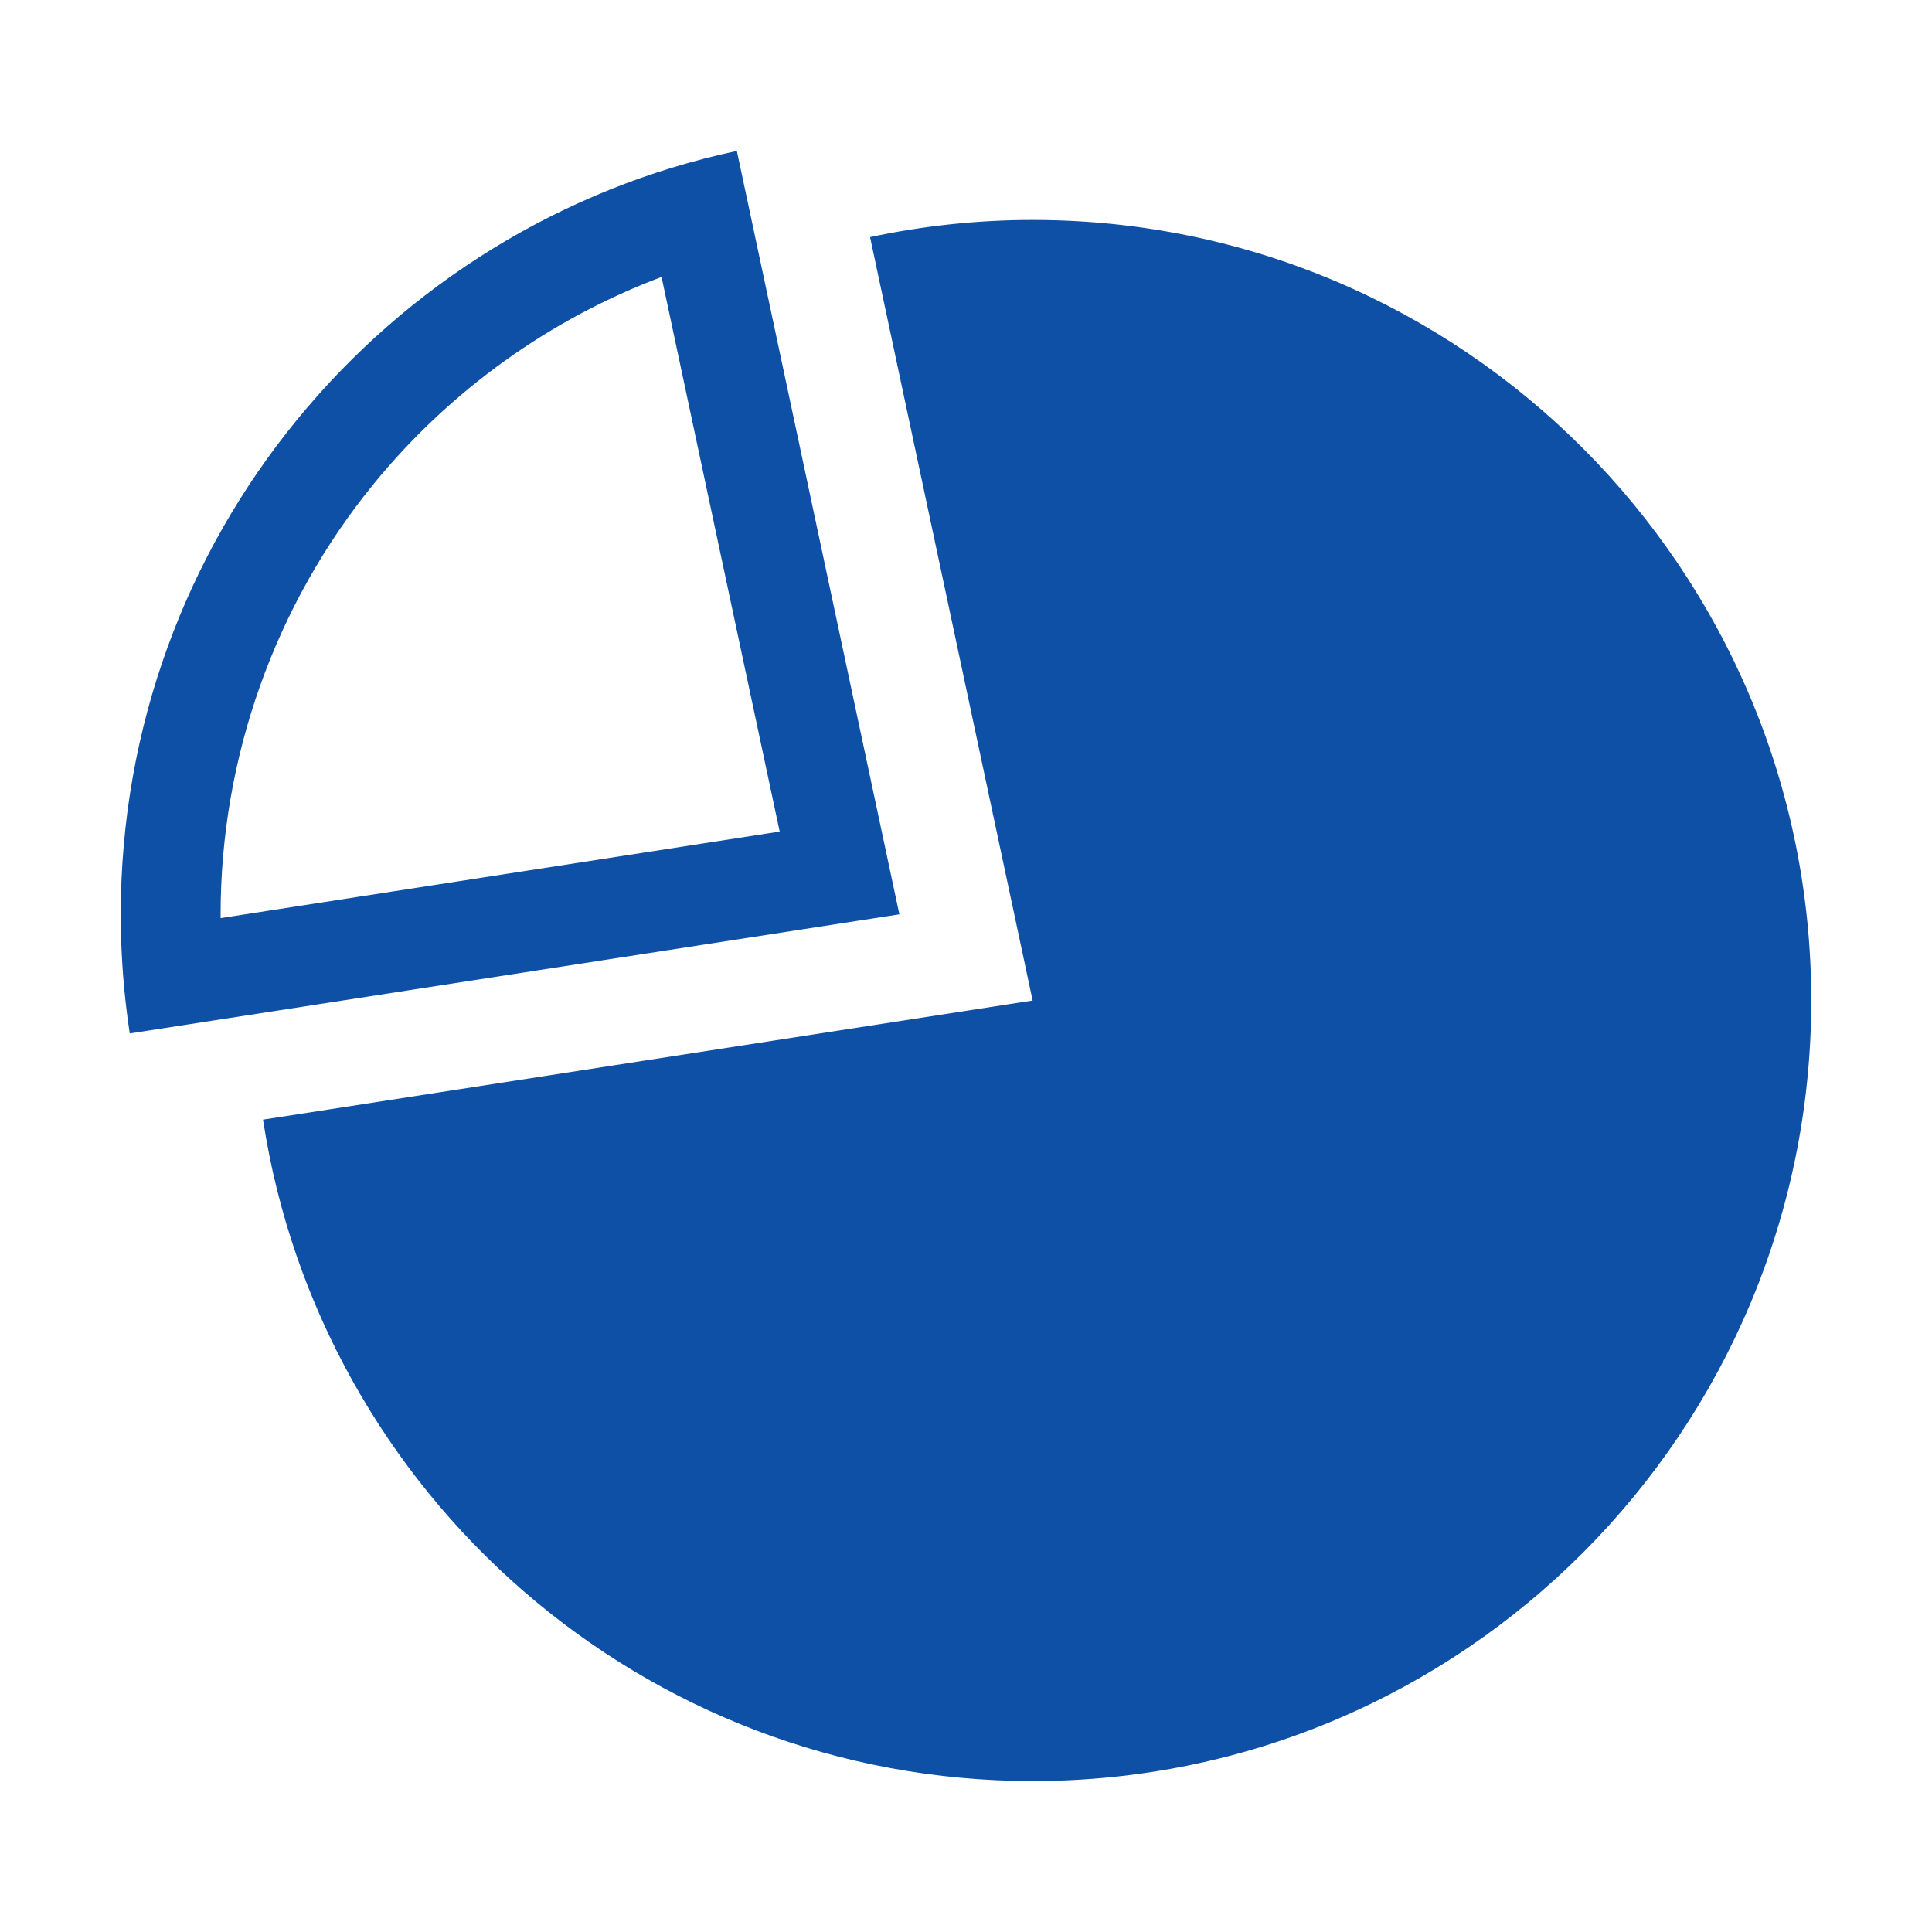
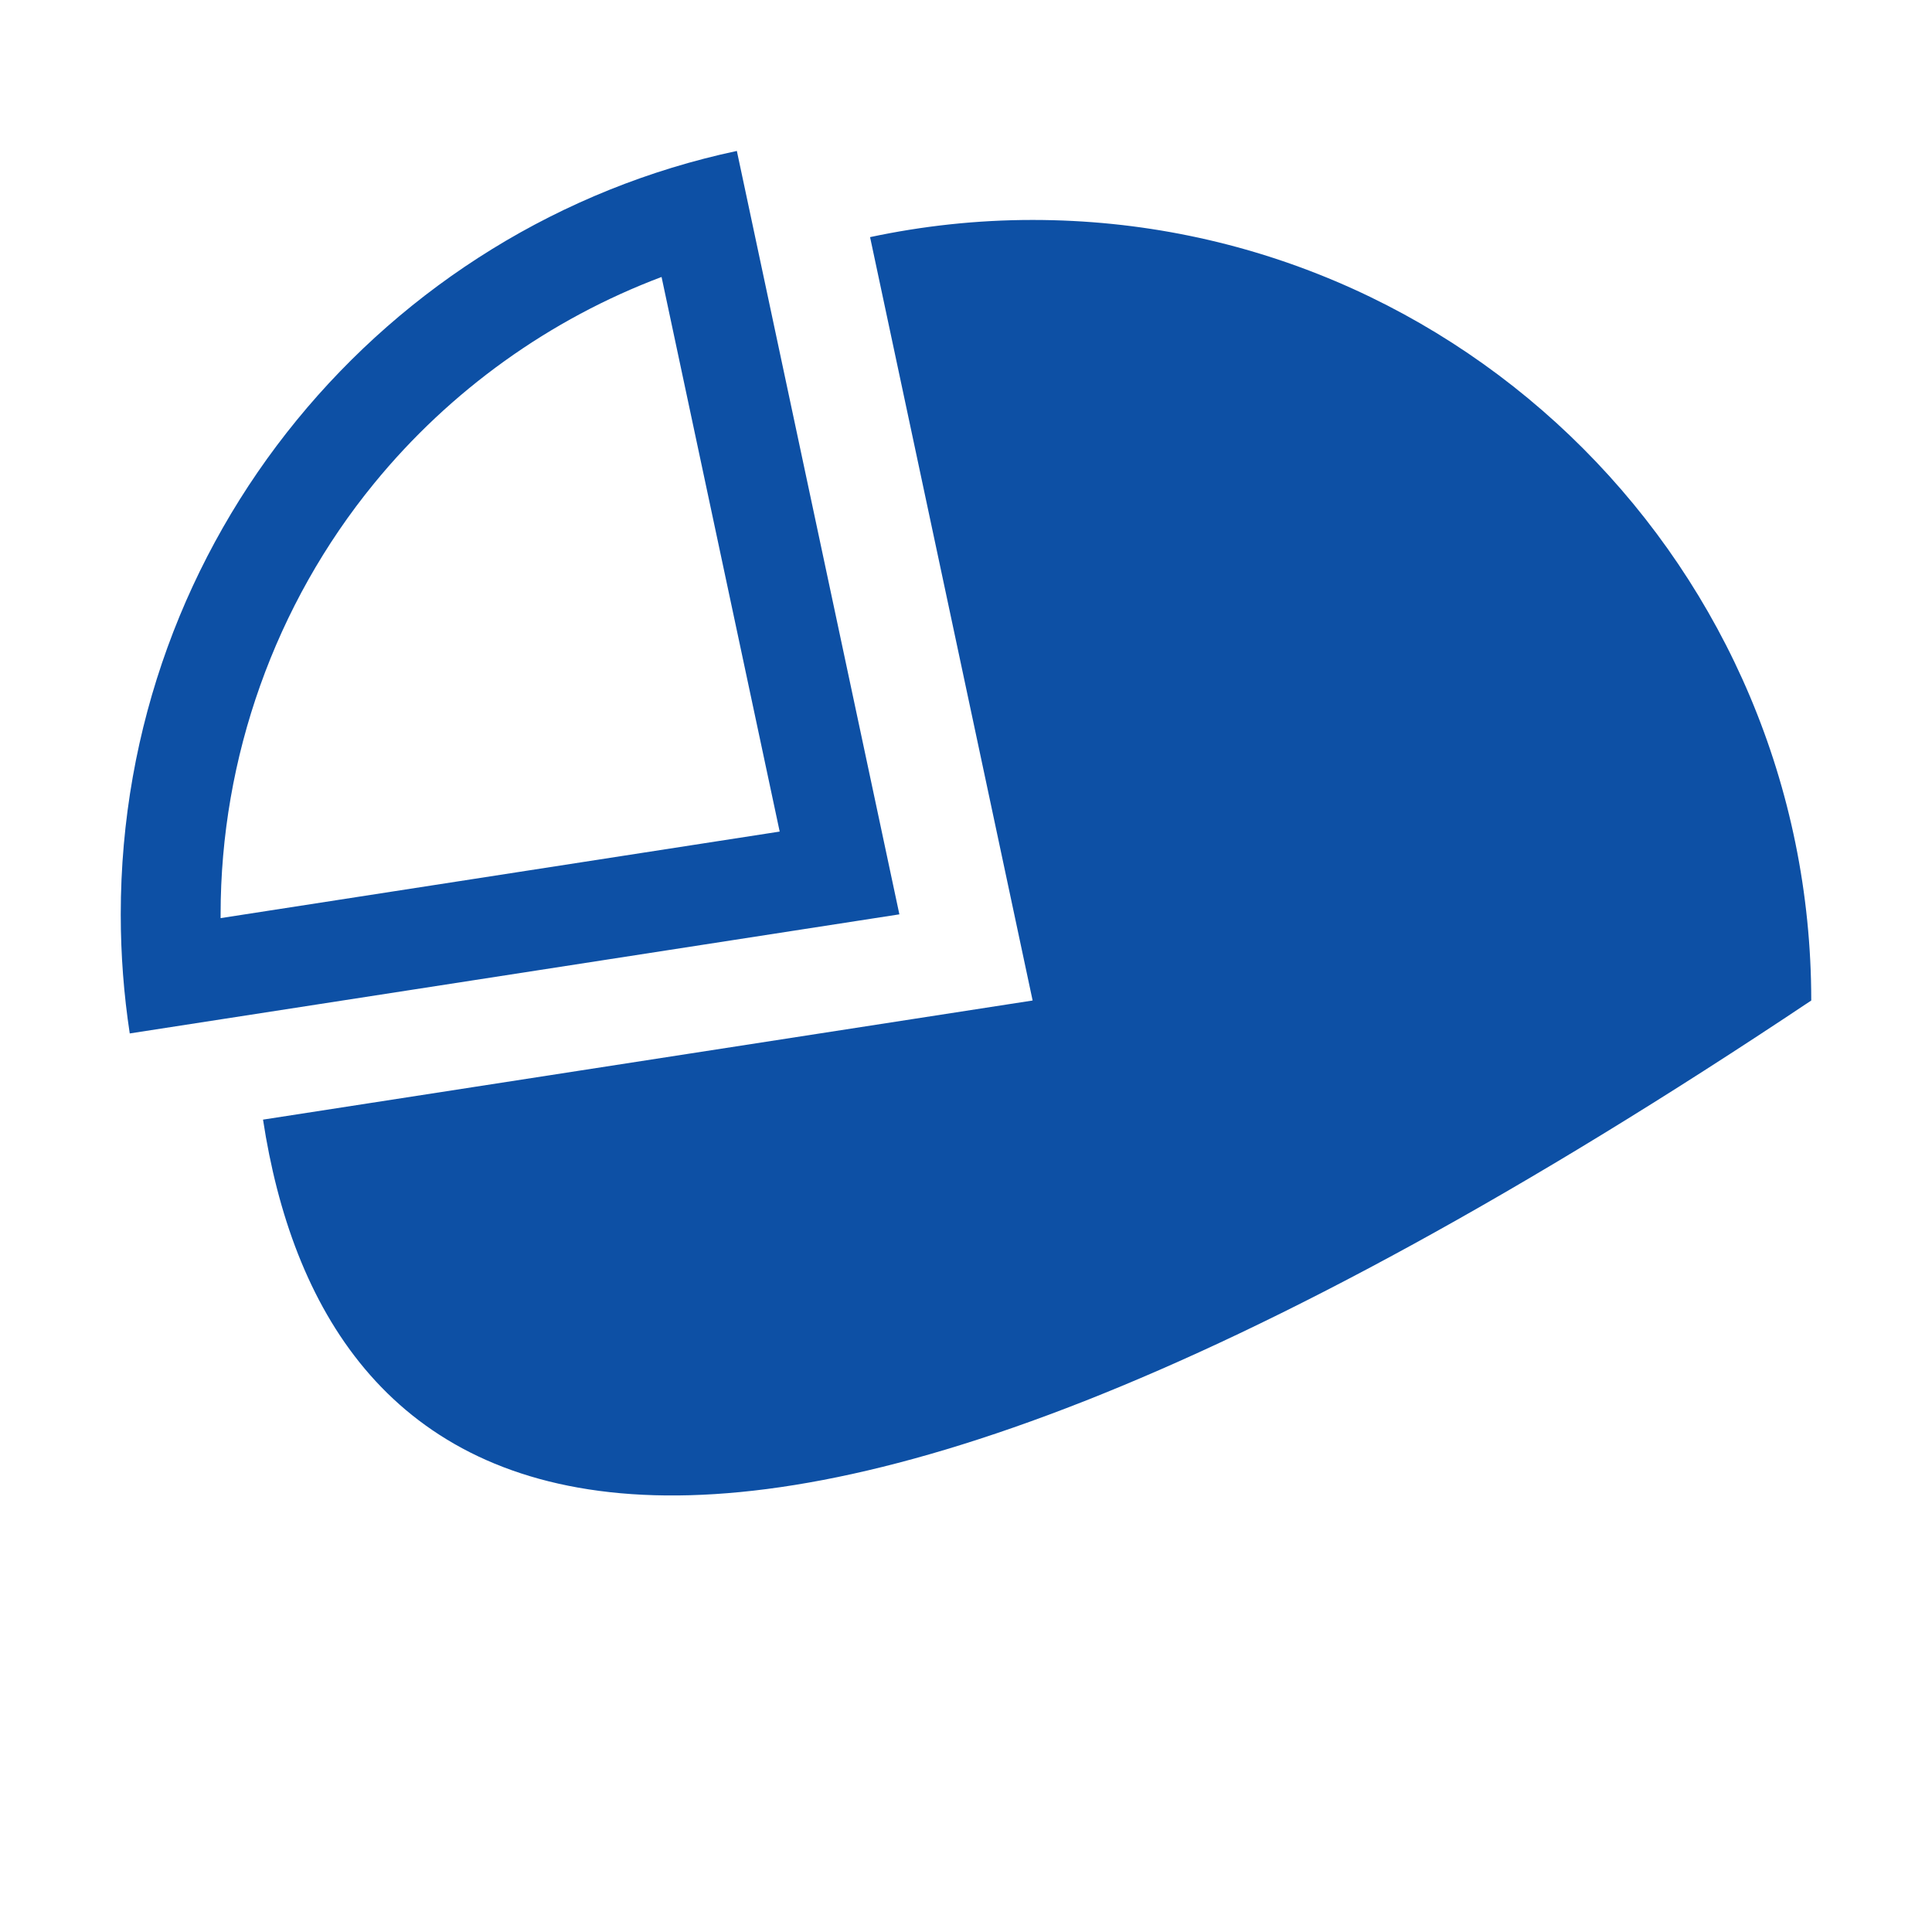
<svg xmlns="http://www.w3.org/2000/svg" width="64px" height="64px" viewBox="0 0 64 64" version="1.1">
  <title>parts/pict/05-b</title>
  <g id="parts/pict/05-b" stroke="none" stroke-width="1" fill="none" fill-rule="evenodd">
-     <path d="M34.207,7.286 C48.452,7.286 60,18.863 60,33.143 C60,47.424 48.452,59 34.207,59 C21.3,59 10.608,49.497 8.713,37.089 L8.713,37.089 L34.207,33.143 L28.822,7.855 C30.56,7.485 32.36,7.286 34.207,7.286 Z M24.409,5 L29.793,30.289 L4.298,34.234 C4.102,32.948 4,31.63 4,30.289 C4,17.86 12.749,7.483 24.409,5 L24.409,5 Z M21.915,9.175 C18.225,10.564 14.917,12.925 12.39,16.017 C9.112,20.025 7.308,25.094 7.308,30.289 L7.308,30.289 L7.308,30.414 L25.828,27.547 Z" id="Combined-Shape" fill="#0D50A5" />
+     <path d="M34.207,7.286 C48.452,7.286 60,18.863 60,33.143 C21.3,59 10.608,49.497 8.713,37.089 L8.713,37.089 L34.207,33.143 L28.822,7.855 C30.56,7.485 32.36,7.286 34.207,7.286 Z M24.409,5 L29.793,30.289 L4.298,34.234 C4.102,32.948 4,31.63 4,30.289 C4,17.86 12.749,7.483 24.409,5 L24.409,5 Z M21.915,9.175 C18.225,10.564 14.917,12.925 12.39,16.017 C9.112,20.025 7.308,25.094 7.308,30.289 L7.308,30.289 L7.308,30.414 L25.828,27.547 Z" id="Combined-Shape" fill="#0D50A5" />
  </g>
</svg>